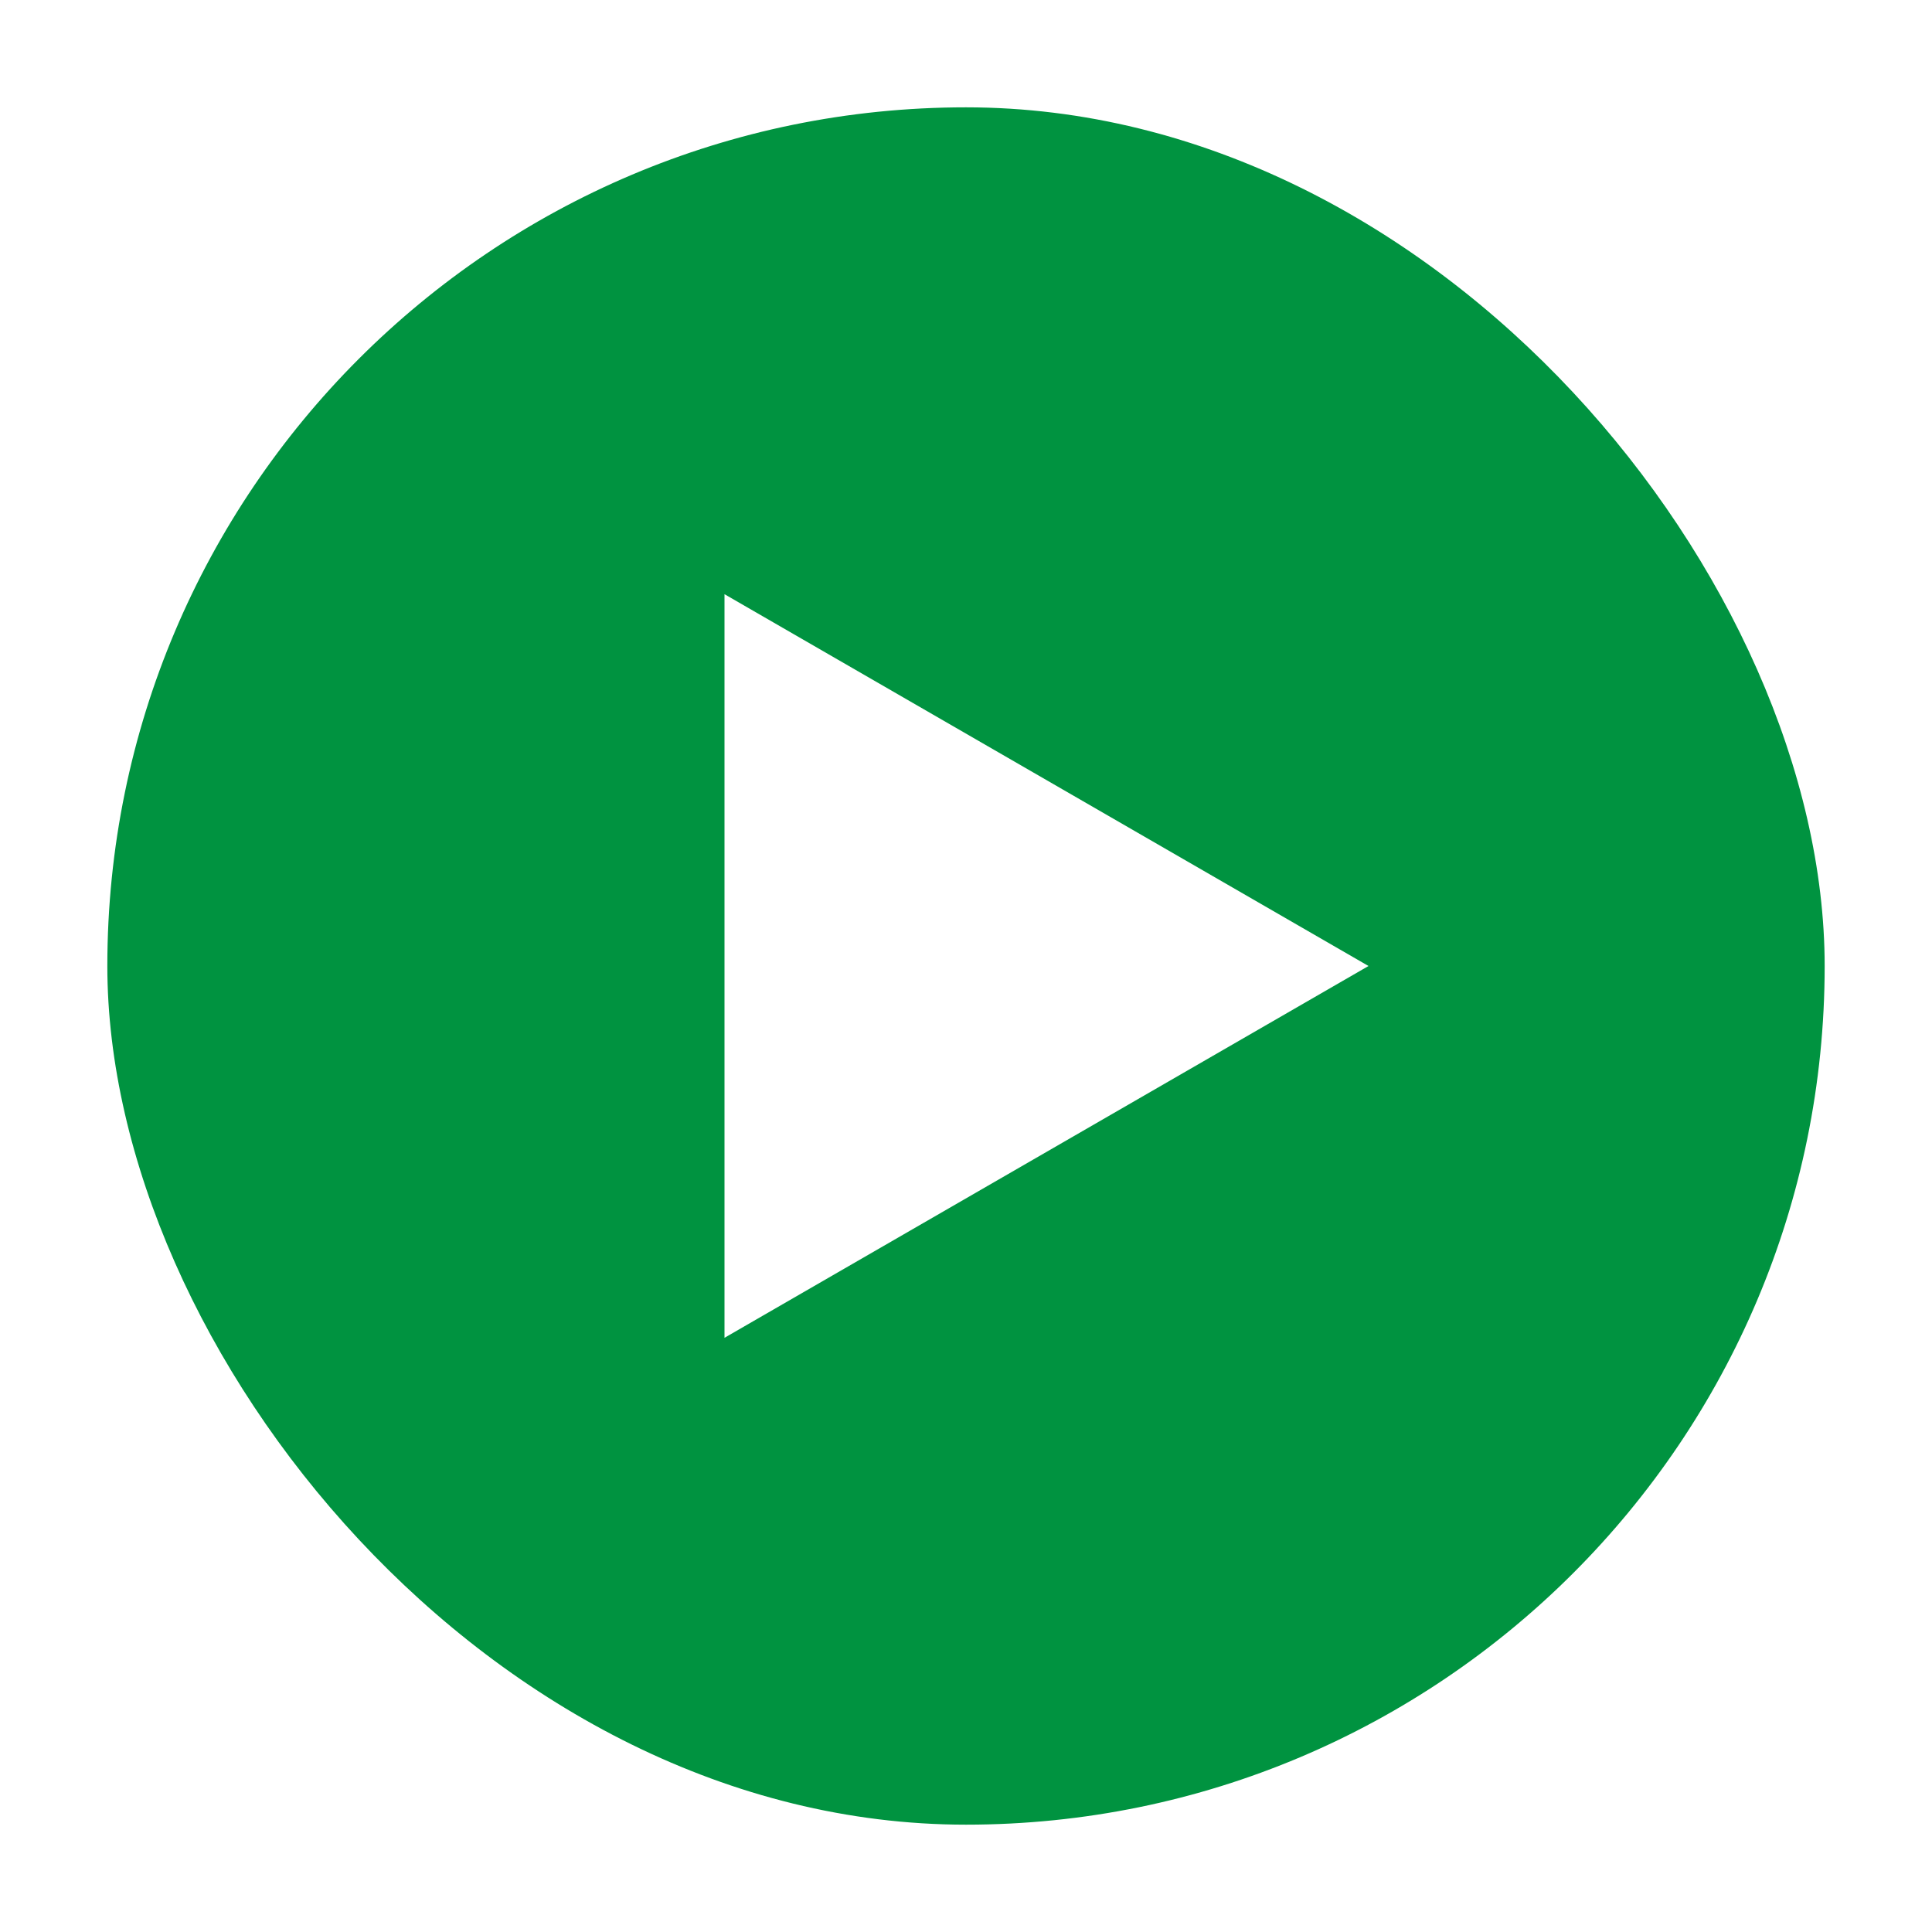
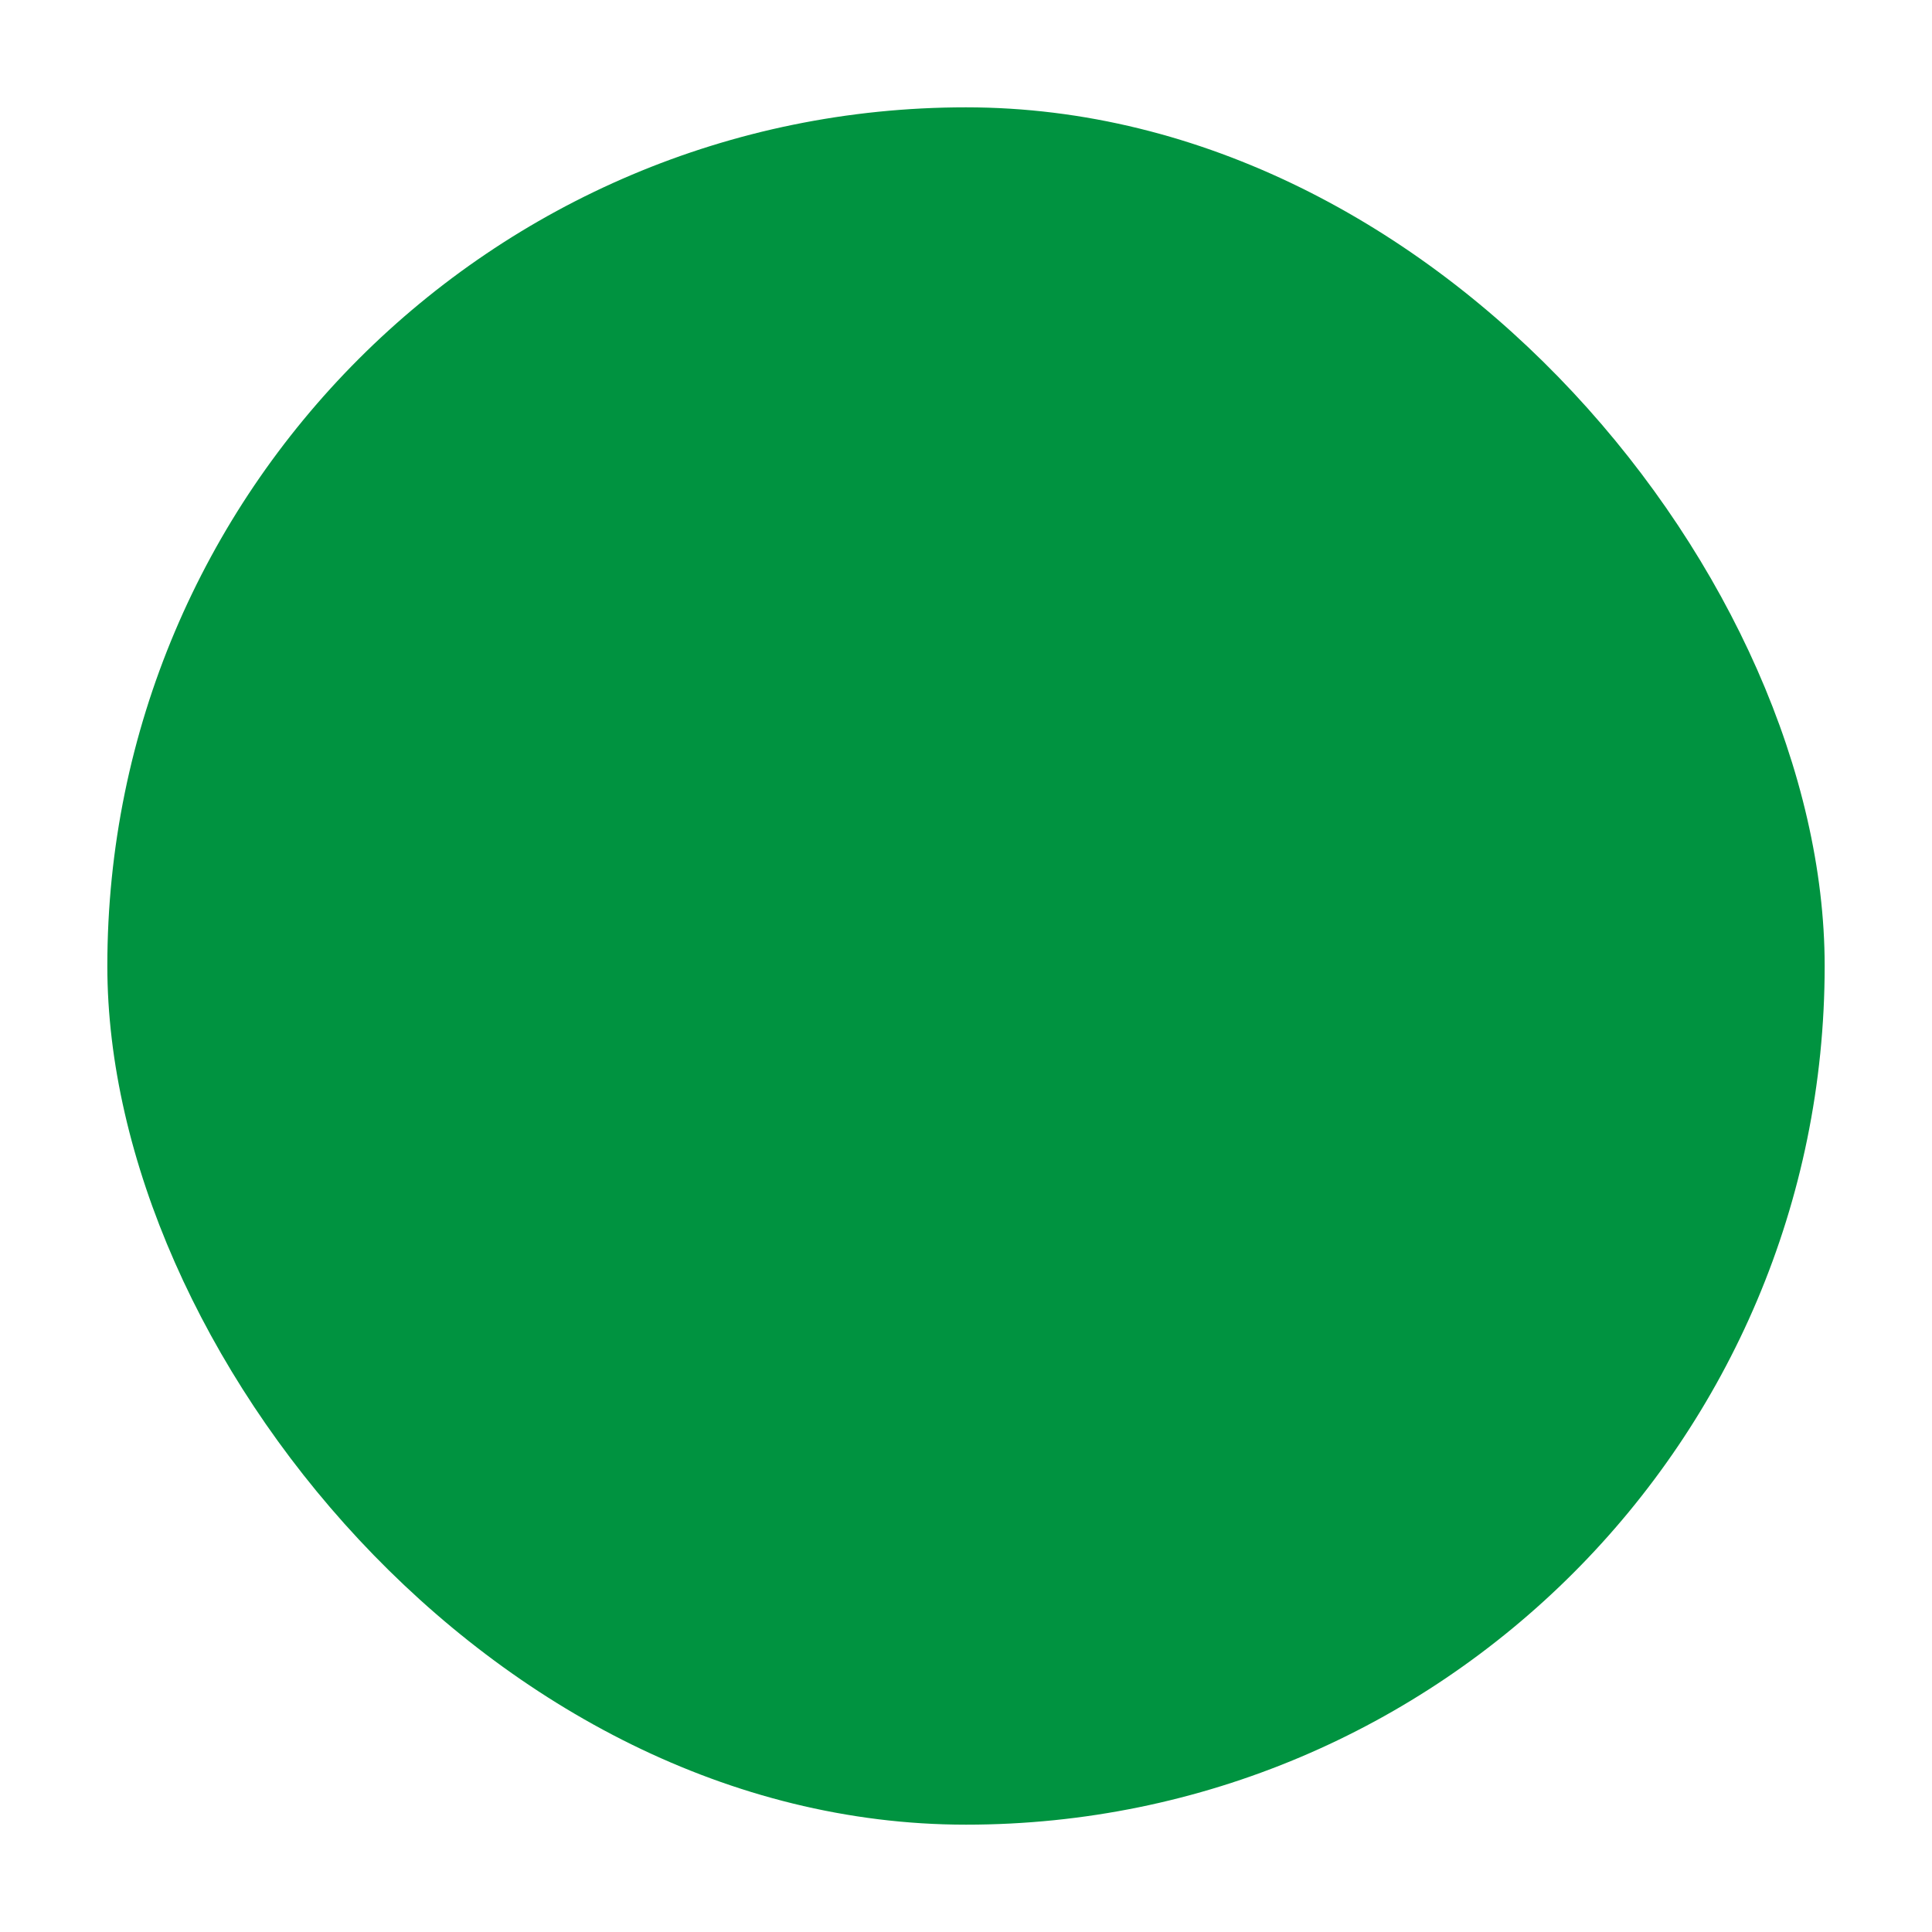
<svg xmlns="http://www.w3.org/2000/svg" width="72" height="72" viewBox="0 0 72 72" fill="none">
  <g id="play-button" filter="url(#filter0_d_1149_921)">
    <rect x="4" width="64" height="64" rx="32" fill="#009340" />
-     <path id="Polygon 1" d="M51 32L27 45.856L27 18.144L51 32Z" fill="white" />
  </g>
  <defs>
    <filter id="filter0_d_1149_921" x="0" y="0" width="72" height="72" filterUnits="userSpaceOnUse" color-interpolation-filters="sRGB">
      <feFlood flood-opacity="0" result="BackgroundImageFix" />
      <feColorMatrix in="SourceAlpha" type="matrix" values="0 0 0 0 0 0 0 0 0 0 0 0 0 0 0 0 0 0 127 0" result="hardAlpha" />
      <feOffset dy="4" />
      <feGaussianBlur stdDeviation="2" />
      <feComposite in2="hardAlpha" operator="out" />
      <feColorMatrix type="matrix" values="0 0 0 0 0 0 0 0 0 0 0 0 0 0 0 0 0 0 0.25 0" />
      <feBlend mode="normal" in2="BackgroundImageFix" result="effect1_dropShadow_1149_921" />
      <feBlend mode="normal" in="SourceGraphic" in2="effect1_dropShadow_1149_921" result="shape" />
    </filter>
  </defs>
</svg>